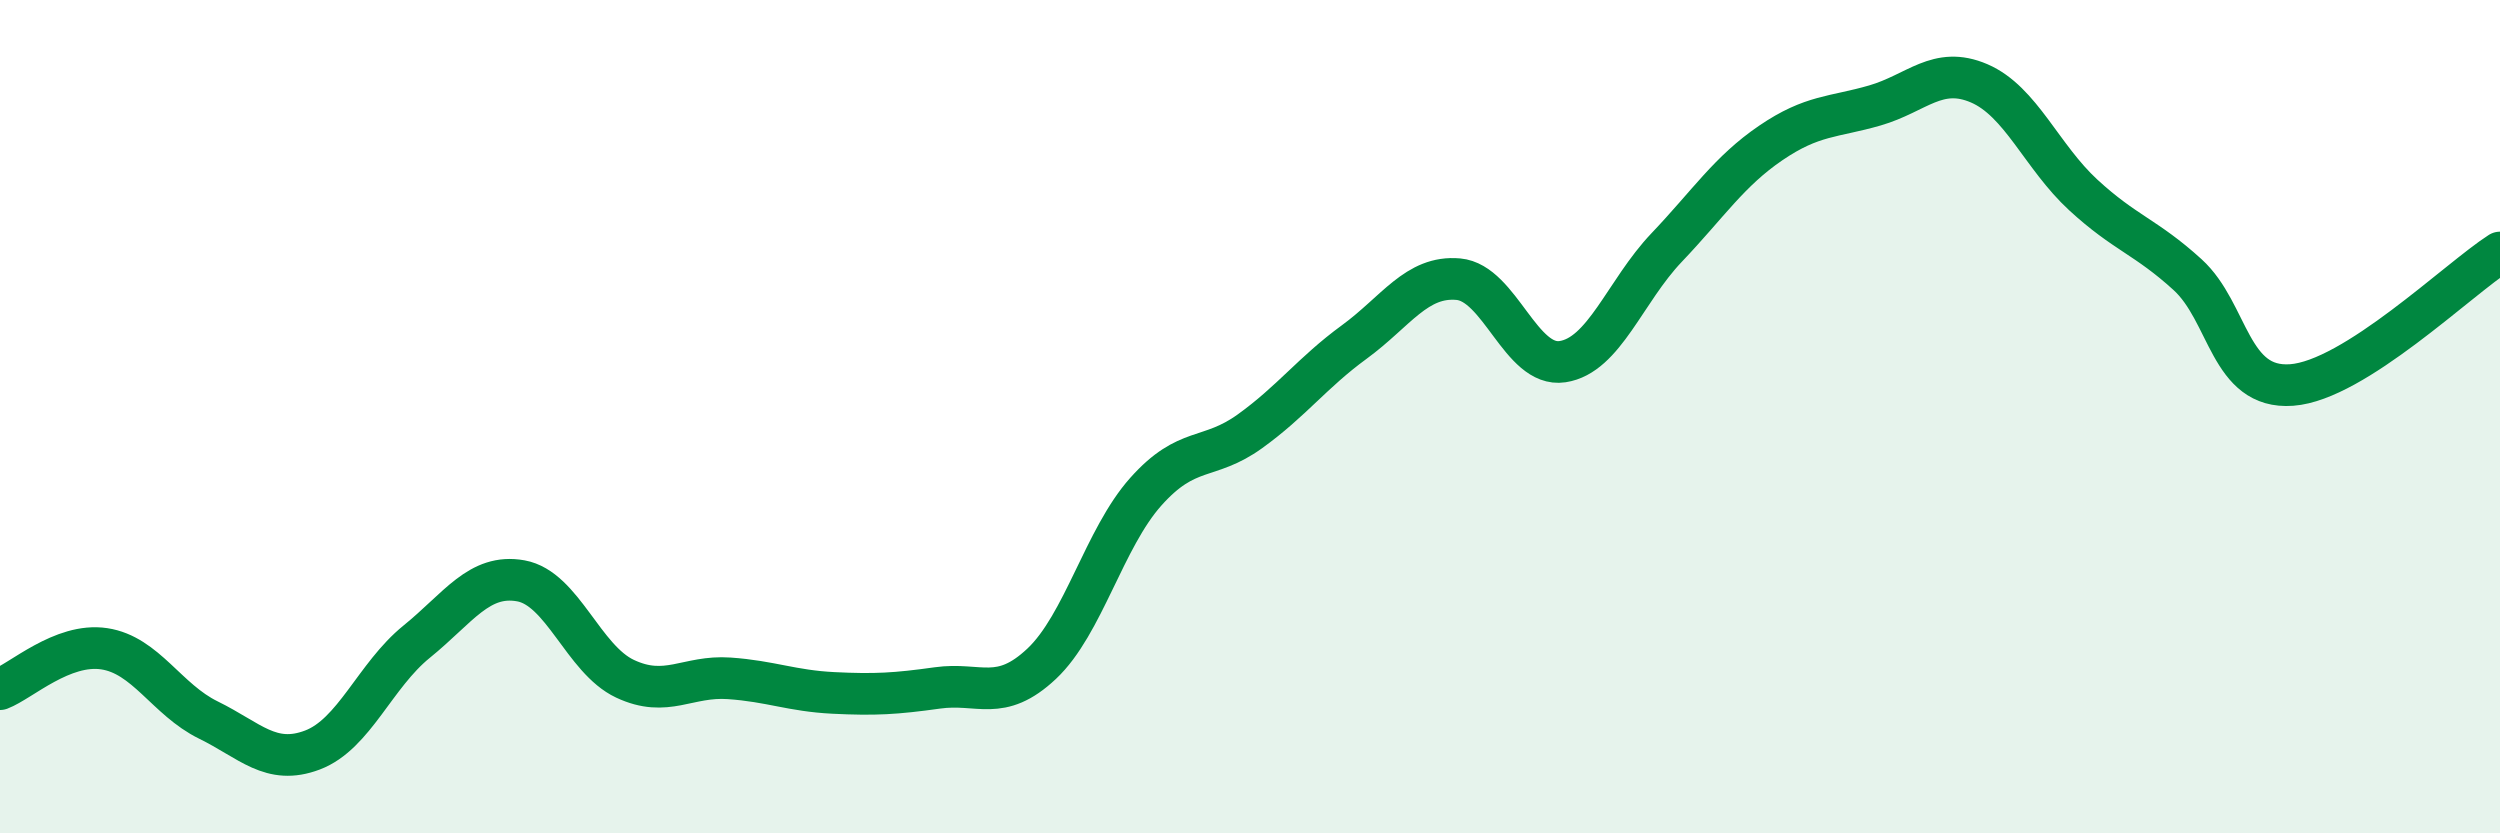
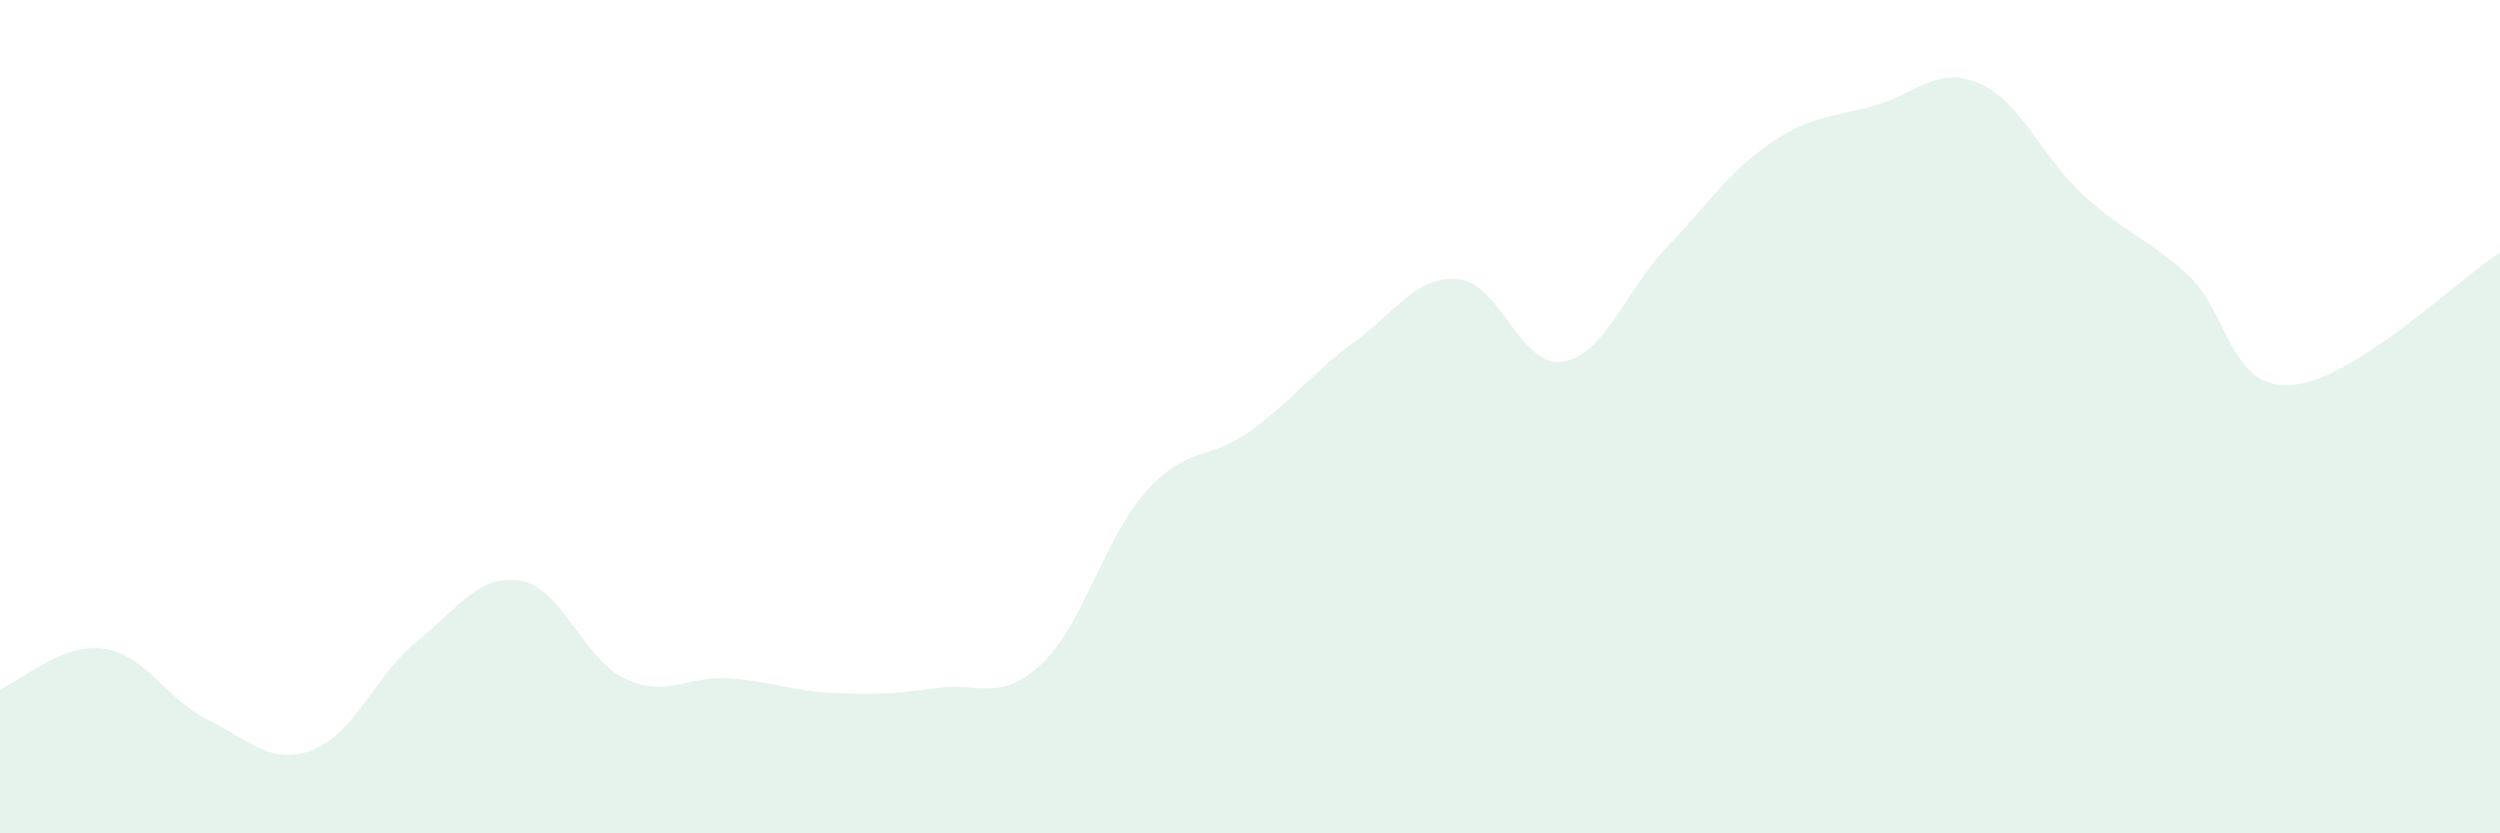
<svg xmlns="http://www.w3.org/2000/svg" width="60" height="20" viewBox="0 0 60 20">
  <path d="M 0,16.54 C 0.5,16.35 1.5,15.42 2.5,15.57 C 3.5,15.72 4,16.79 5,17.28 C 6,17.77 6.5,18.38 7.5,18 C 8.5,17.62 9,16.21 10,15.4 C 11,14.59 11.5,13.76 12.5,13.94 C 13.5,14.12 14,15.82 15,16.29 C 16,16.76 16.5,16.21 17.5,16.28 C 18.5,16.35 19,16.58 20,16.63 C 21,16.68 21.5,16.65 22.5,16.51 C 23.5,16.37 24,16.87 25,15.93 C 26,14.99 26.5,12.92 27.5,11.8 C 28.5,10.68 29,11.07 30,10.35 C 31,9.63 31.5,8.94 32.5,8.21 C 33.5,7.48 34,6.61 35,6.7 C 36,6.79 36.5,8.83 37.5,8.68 C 38.5,8.53 39,6.99 40,5.94 C 41,4.89 41.5,4.11 42.5,3.43 C 43.5,2.75 44,2.82 45,2.53 C 46,2.24 46.5,1.57 47.5,2 C 48.5,2.43 49,3.76 50,4.68 C 51,5.6 51.5,5.68 52.5,6.59 C 53.5,7.5 53.5,9.35 55,9.24 C 56.5,9.13 59,6.7 60,6.06L60 20L0 20Z" fill="#008740" opacity="0.1" stroke-linecap="round" stroke-linejoin="round" />
-   <path d="M 0,16.54 C 0.5,16.35 1.5,15.42 2.5,15.57 C 3.5,15.72 4,16.79 5,17.28 C 6,17.77 6.5,18.38 7.5,18 C 8.5,17.62 9,16.21 10,15.4 C 11,14.59 11.5,13.76 12.5,13.94 C 13.5,14.12 14,15.82 15,16.29 C 16,16.76 16.5,16.21 17.5,16.28 C 18.5,16.35 19,16.58 20,16.63 C 21,16.68 21.5,16.65 22.5,16.51 C 23.5,16.37 24,16.87 25,15.93 C 26,14.99 26.5,12.92 27.5,11.8 C 28.5,10.68 29,11.07 30,10.35 C 31,9.63 31.5,8.94 32.5,8.21 C 33.5,7.48 34,6.61 35,6.7 C 36,6.79 36.5,8.83 37.5,8.68 C 38.5,8.53 39,6.99 40,5.94 C 41,4.89 41.5,4.11 42.5,3.43 C 43.5,2.75 44,2.82 45,2.53 C 46,2.24 46.5,1.57 47.5,2 C 48.5,2.43 49,3.76 50,4.68 C 51,5.6 51.5,5.68 52.5,6.59 C 53.5,7.5 53.5,9.35 55,9.24 C 56.5,9.13 59,6.7 60,6.06" stroke="#008740" stroke-width="1" fill="none" stroke-linecap="round" stroke-linejoin="round" />
</svg>